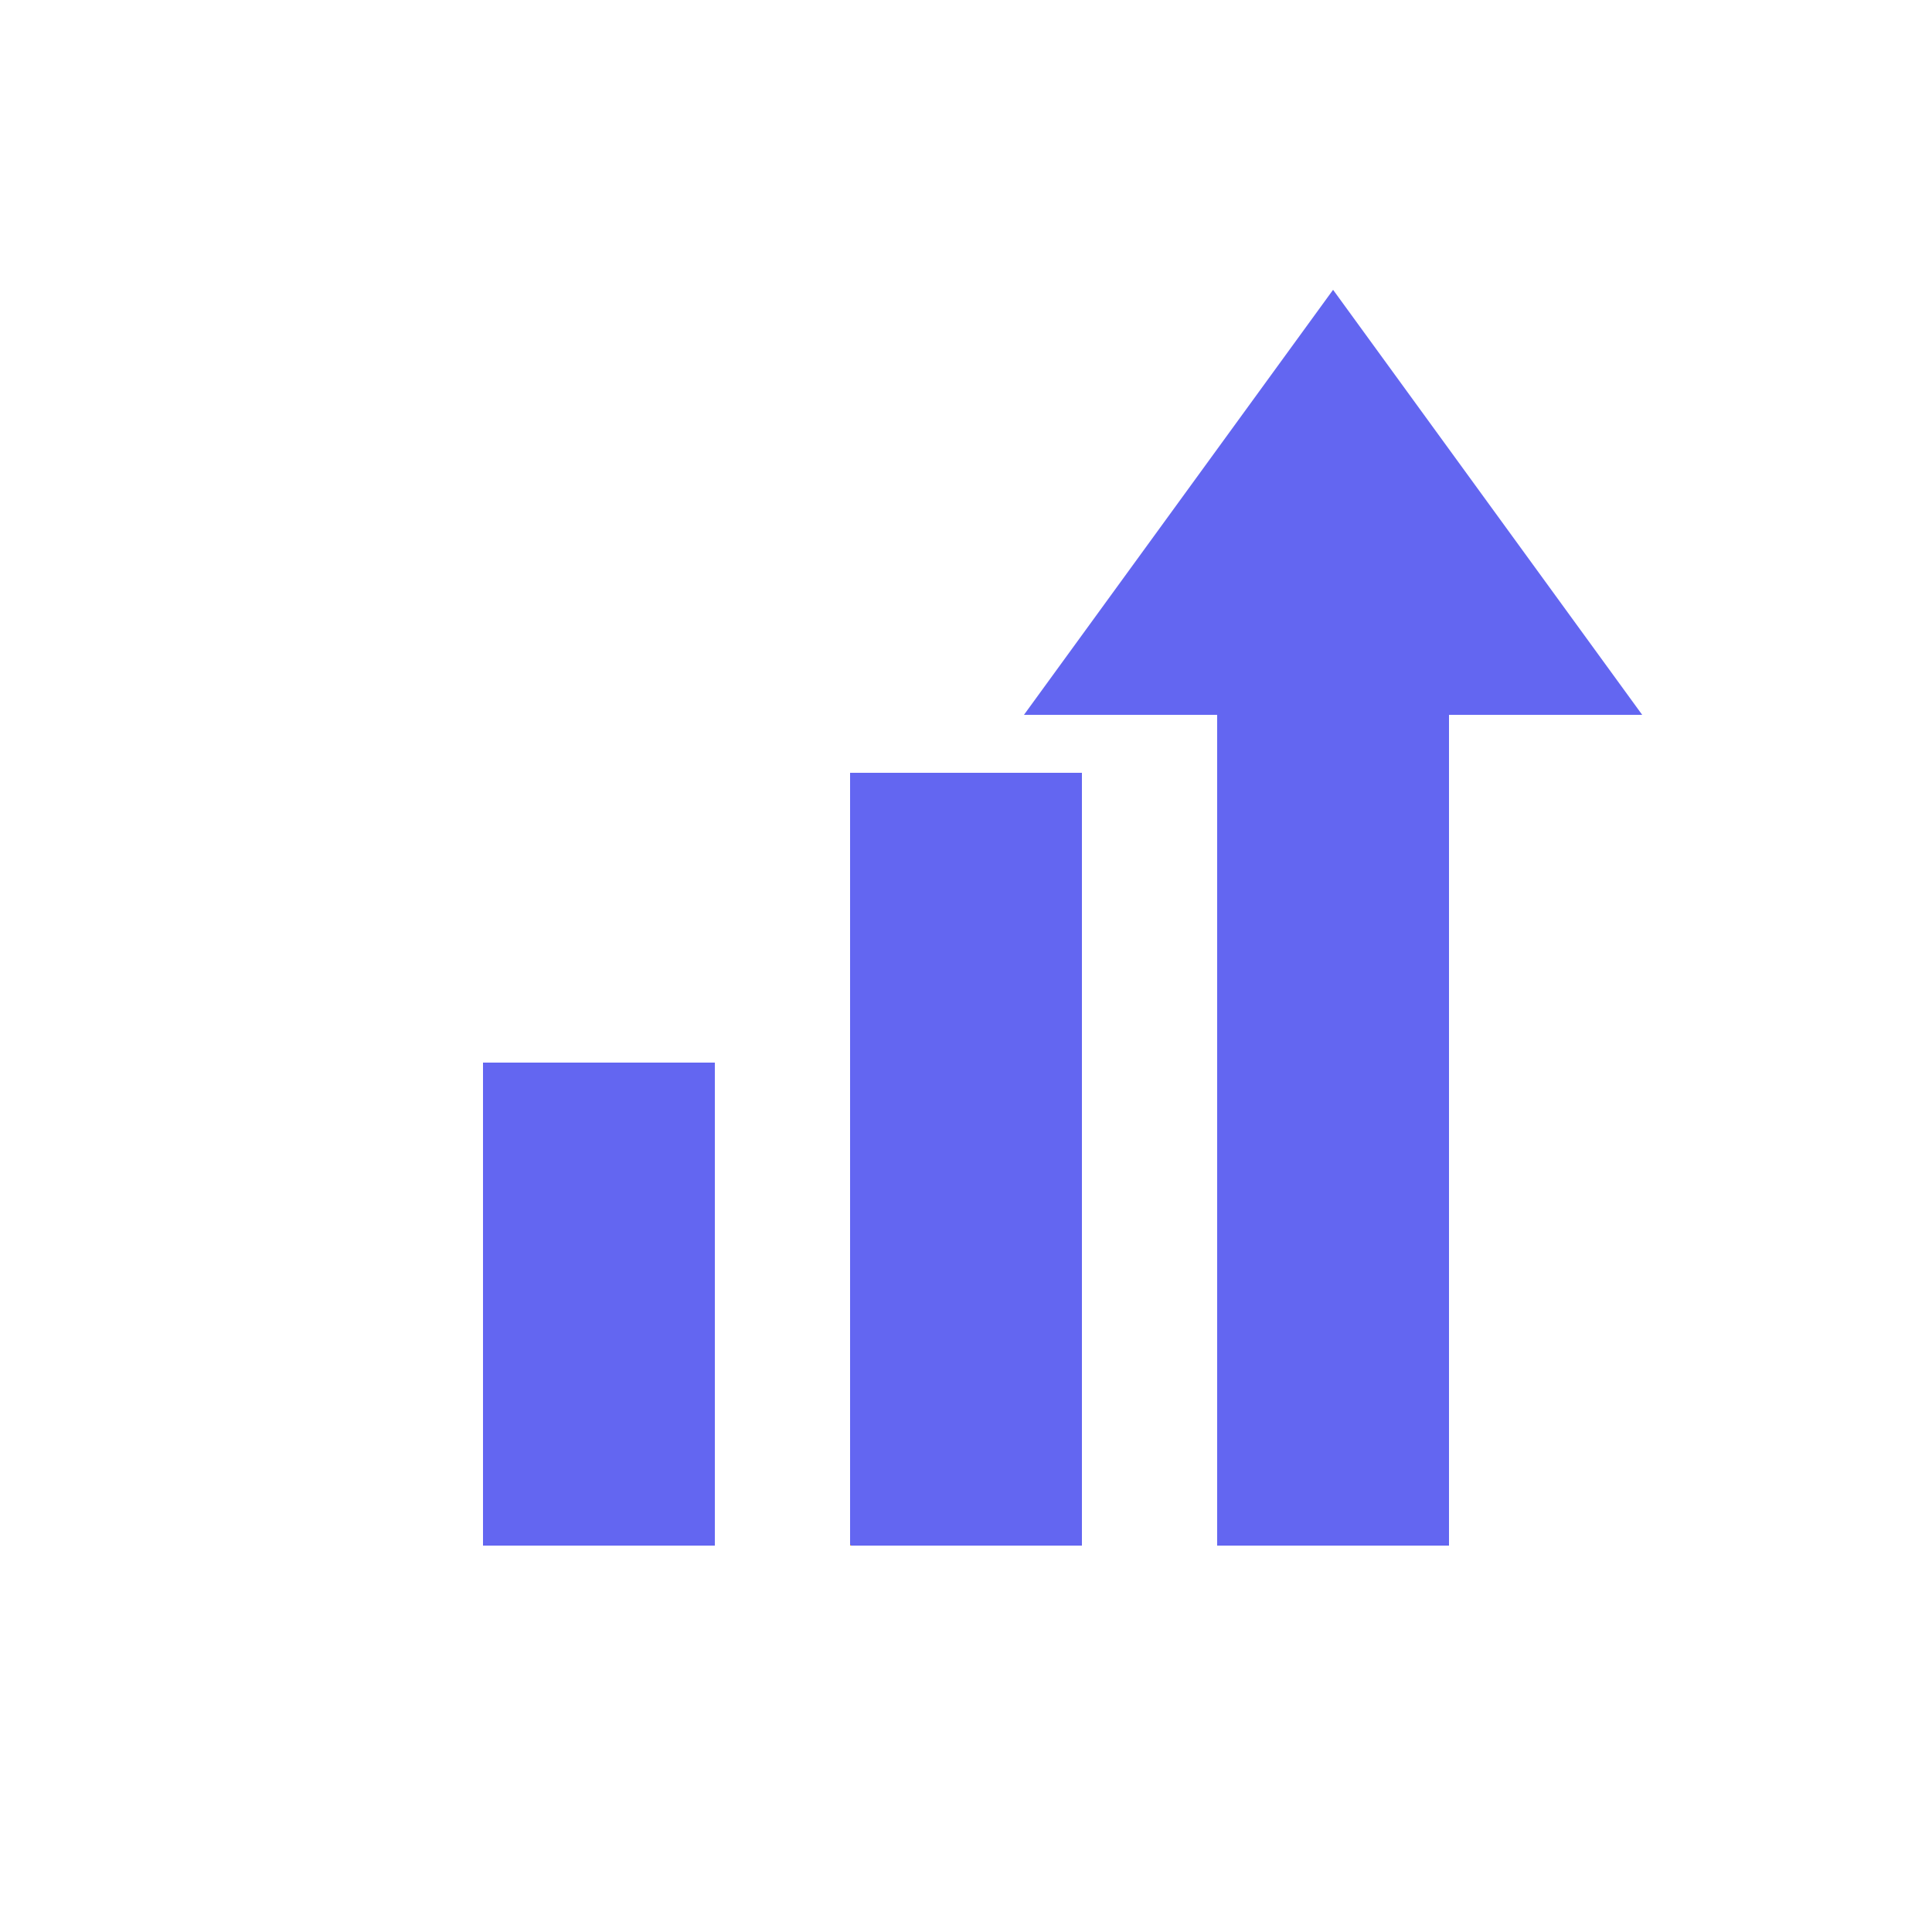
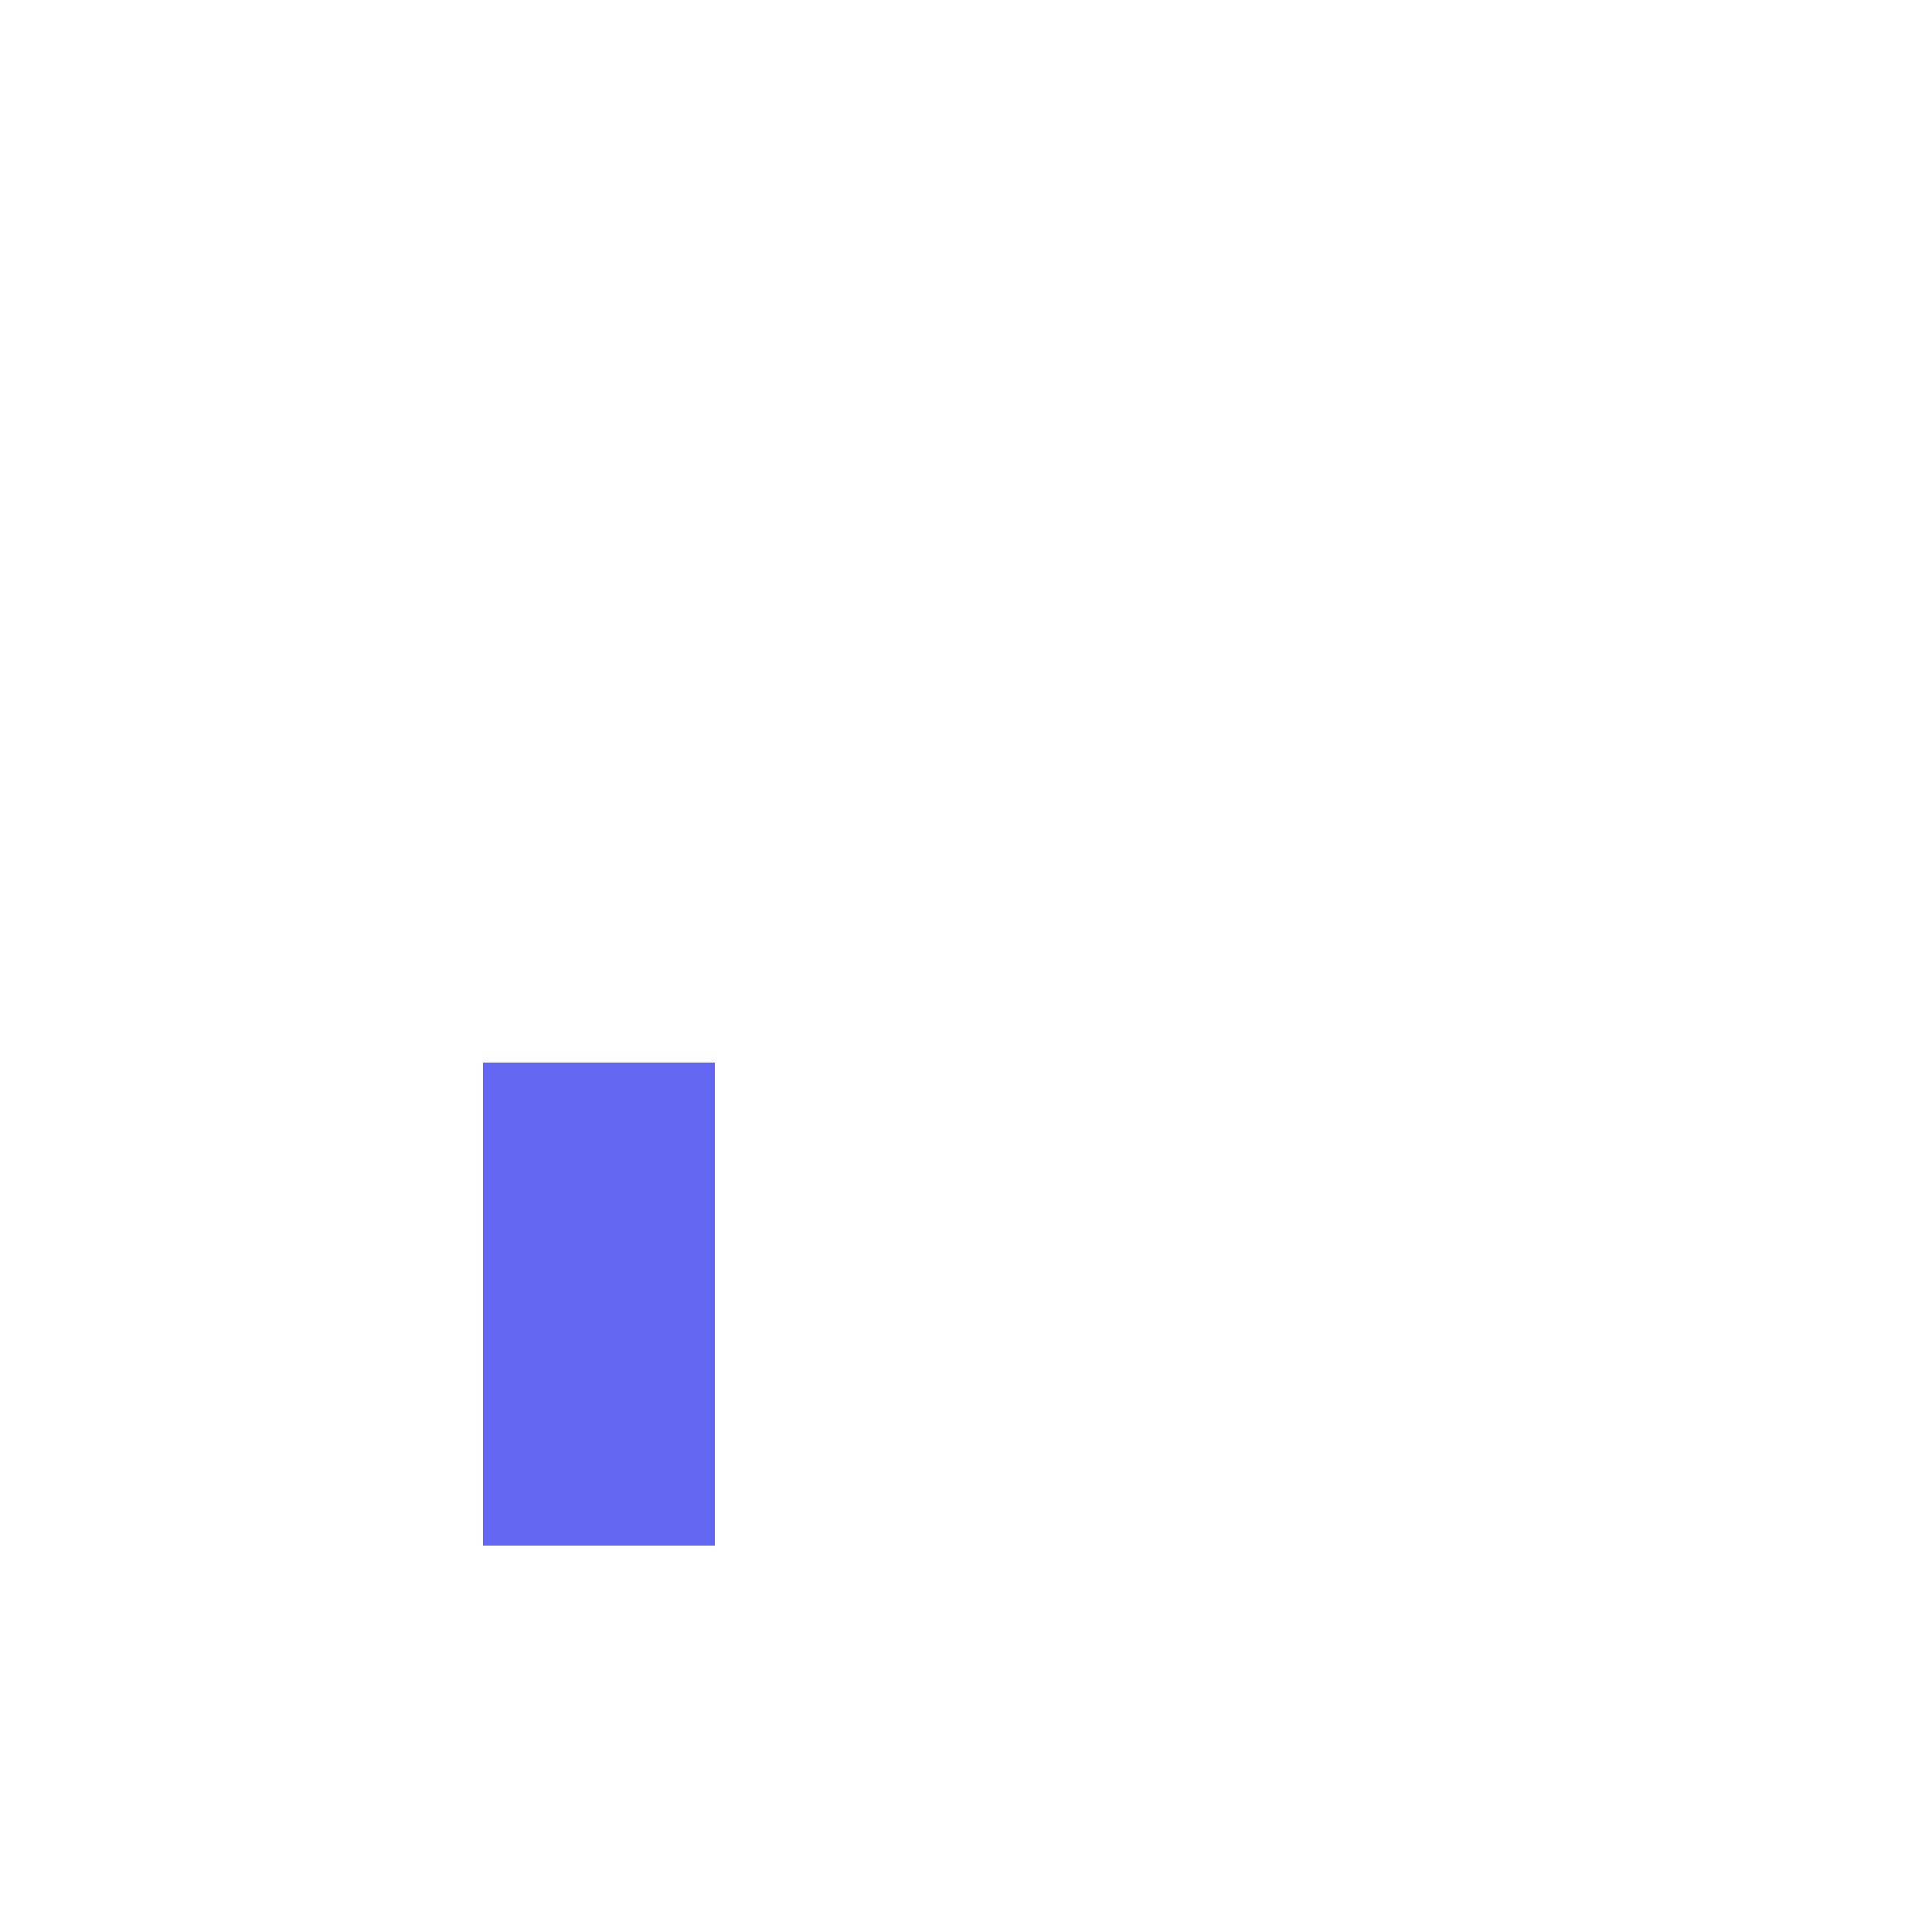
<svg xmlns="http://www.w3.org/2000/svg" width="100" height="100" viewBox="0 0 100 100">
  <defs>
    <linearGradient id="proGradient" x1="0%" y1="100%" x2="100%" y2="0%">
      <stop offset="0%" stop-color="#F59E0B" />
      <stop offset="0%" stop-color="#6366F1" />
    </linearGradient>
  </defs>
  <g id="logo-option1-gradient" fill="url(#proGradient)">
    <rect x="25" y="55" width="12" height="25" />
-     <rect x="44" y="40" width="12" height="40" />
-     <path d="M63 25 L63 80 L75 80 L75 37 L85 37 L69 15 L53 37 L63 37 Z" />
  </g>
</svg>